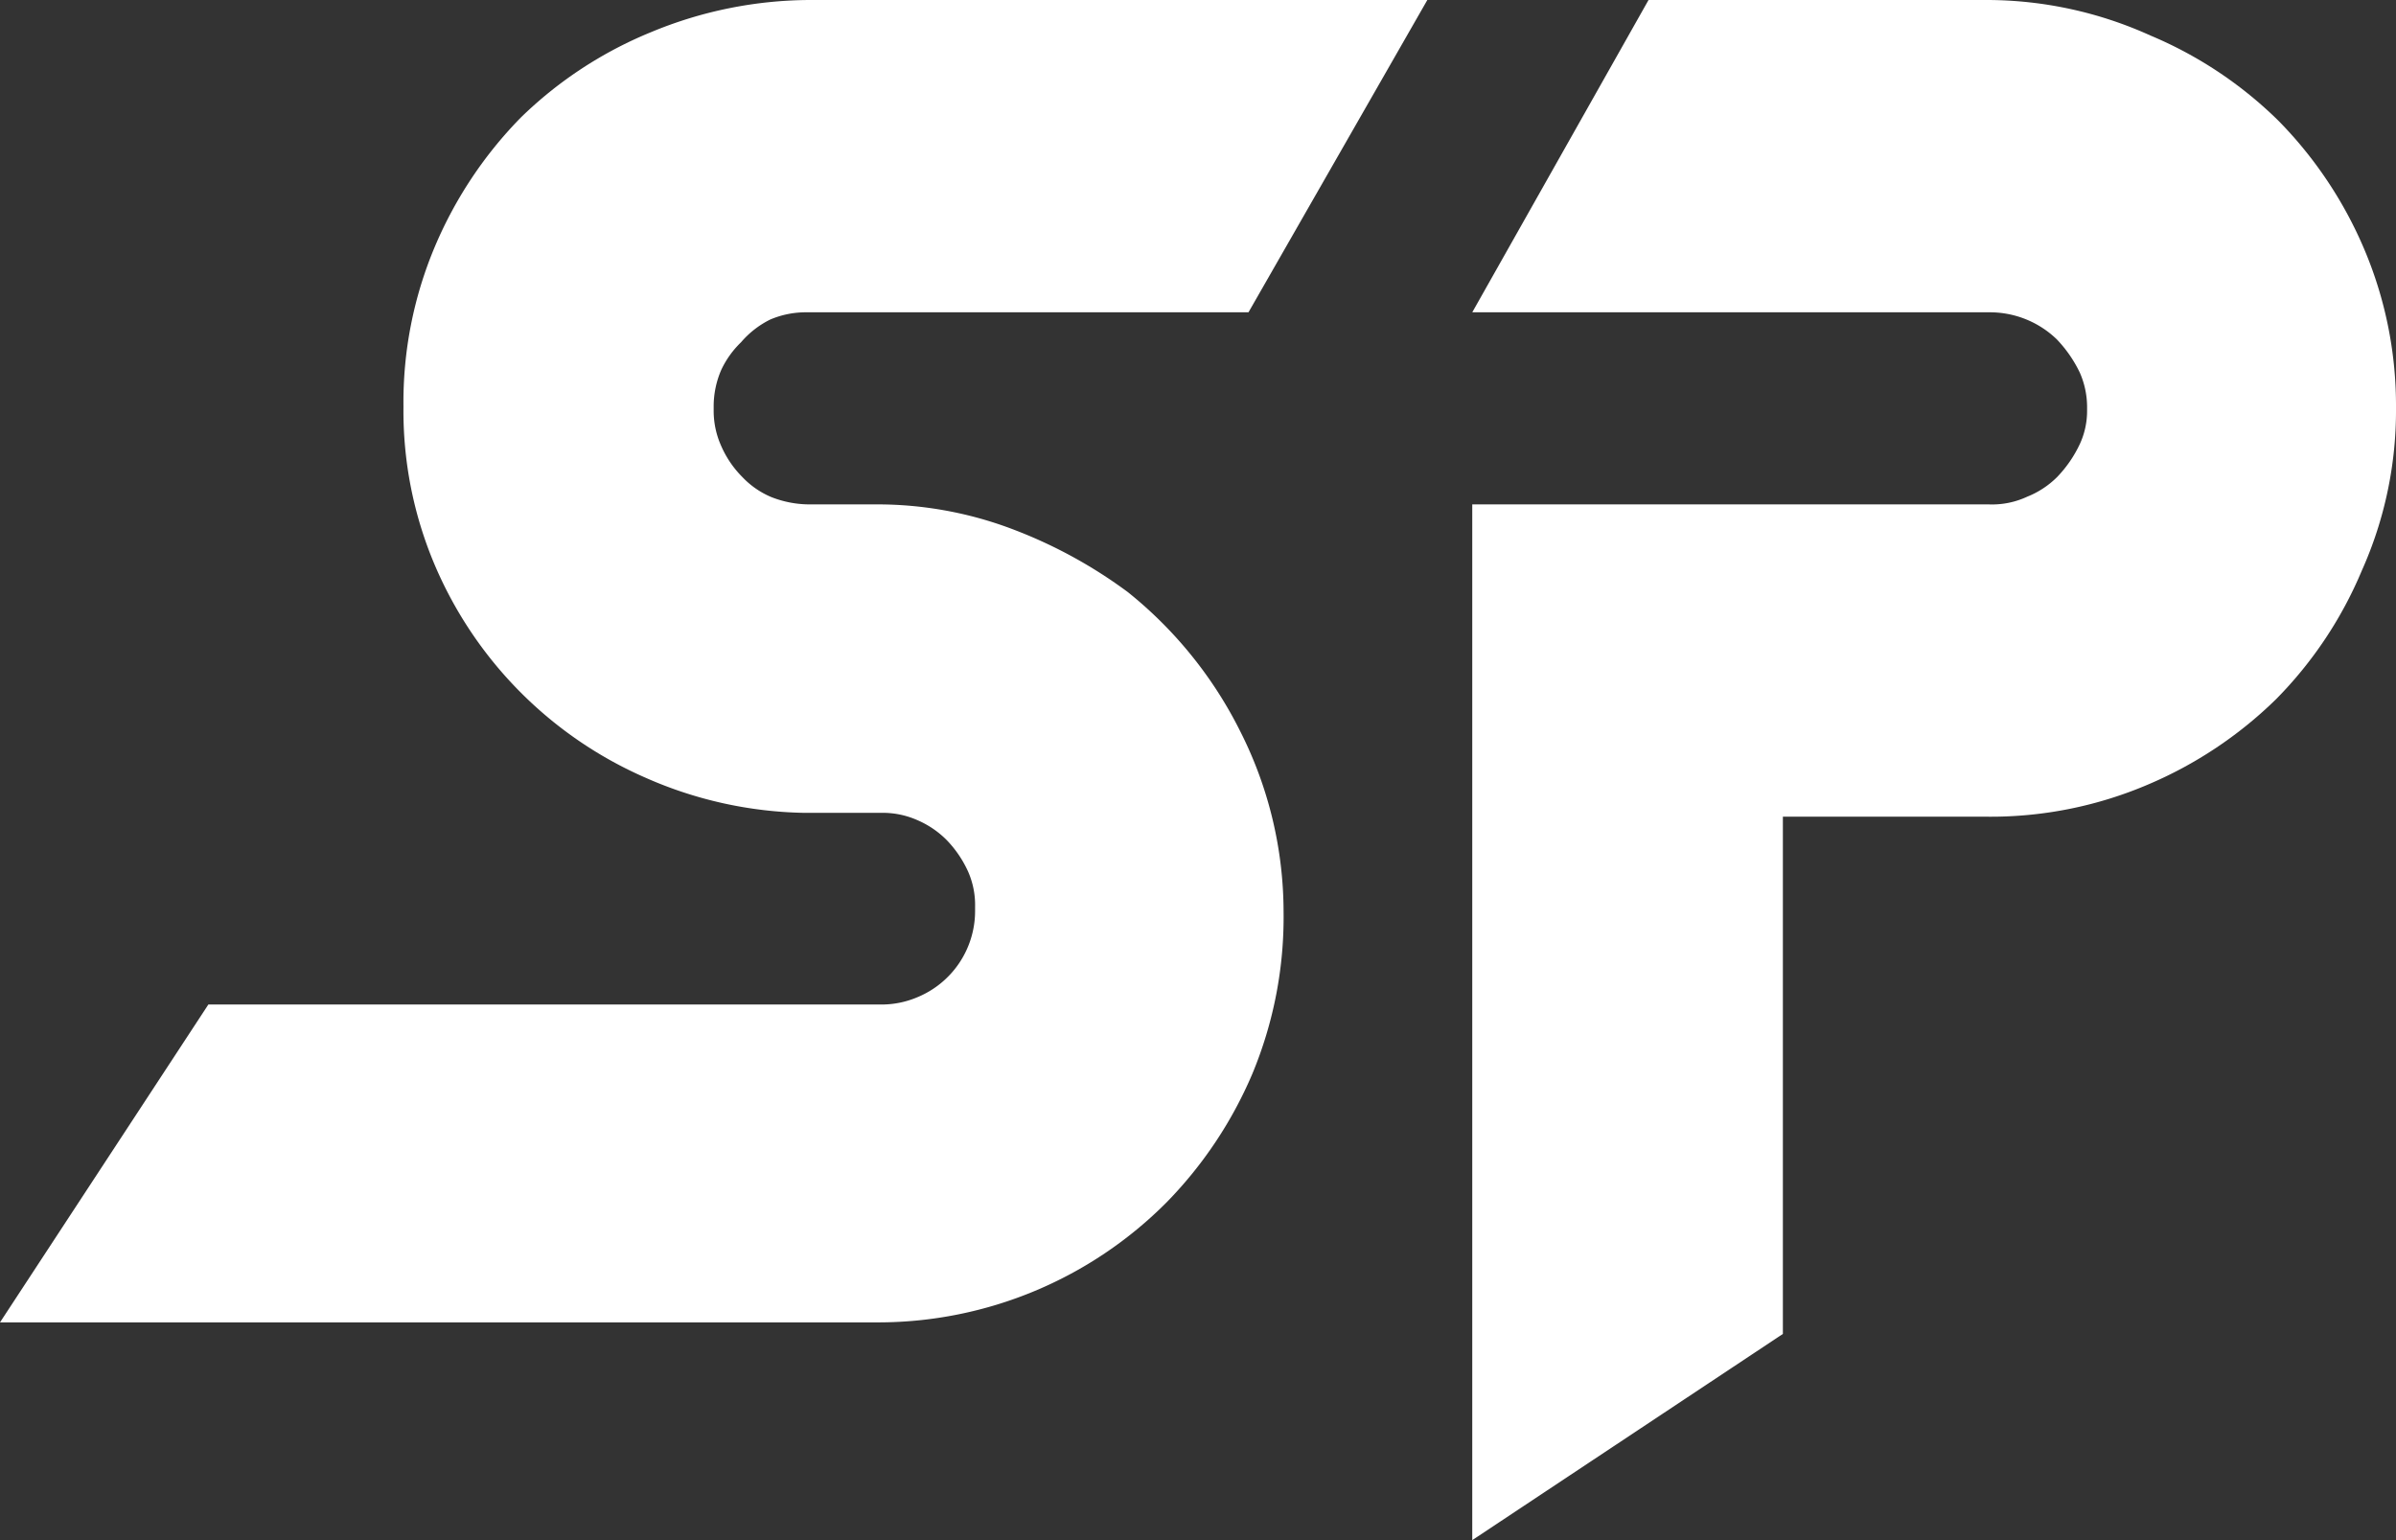
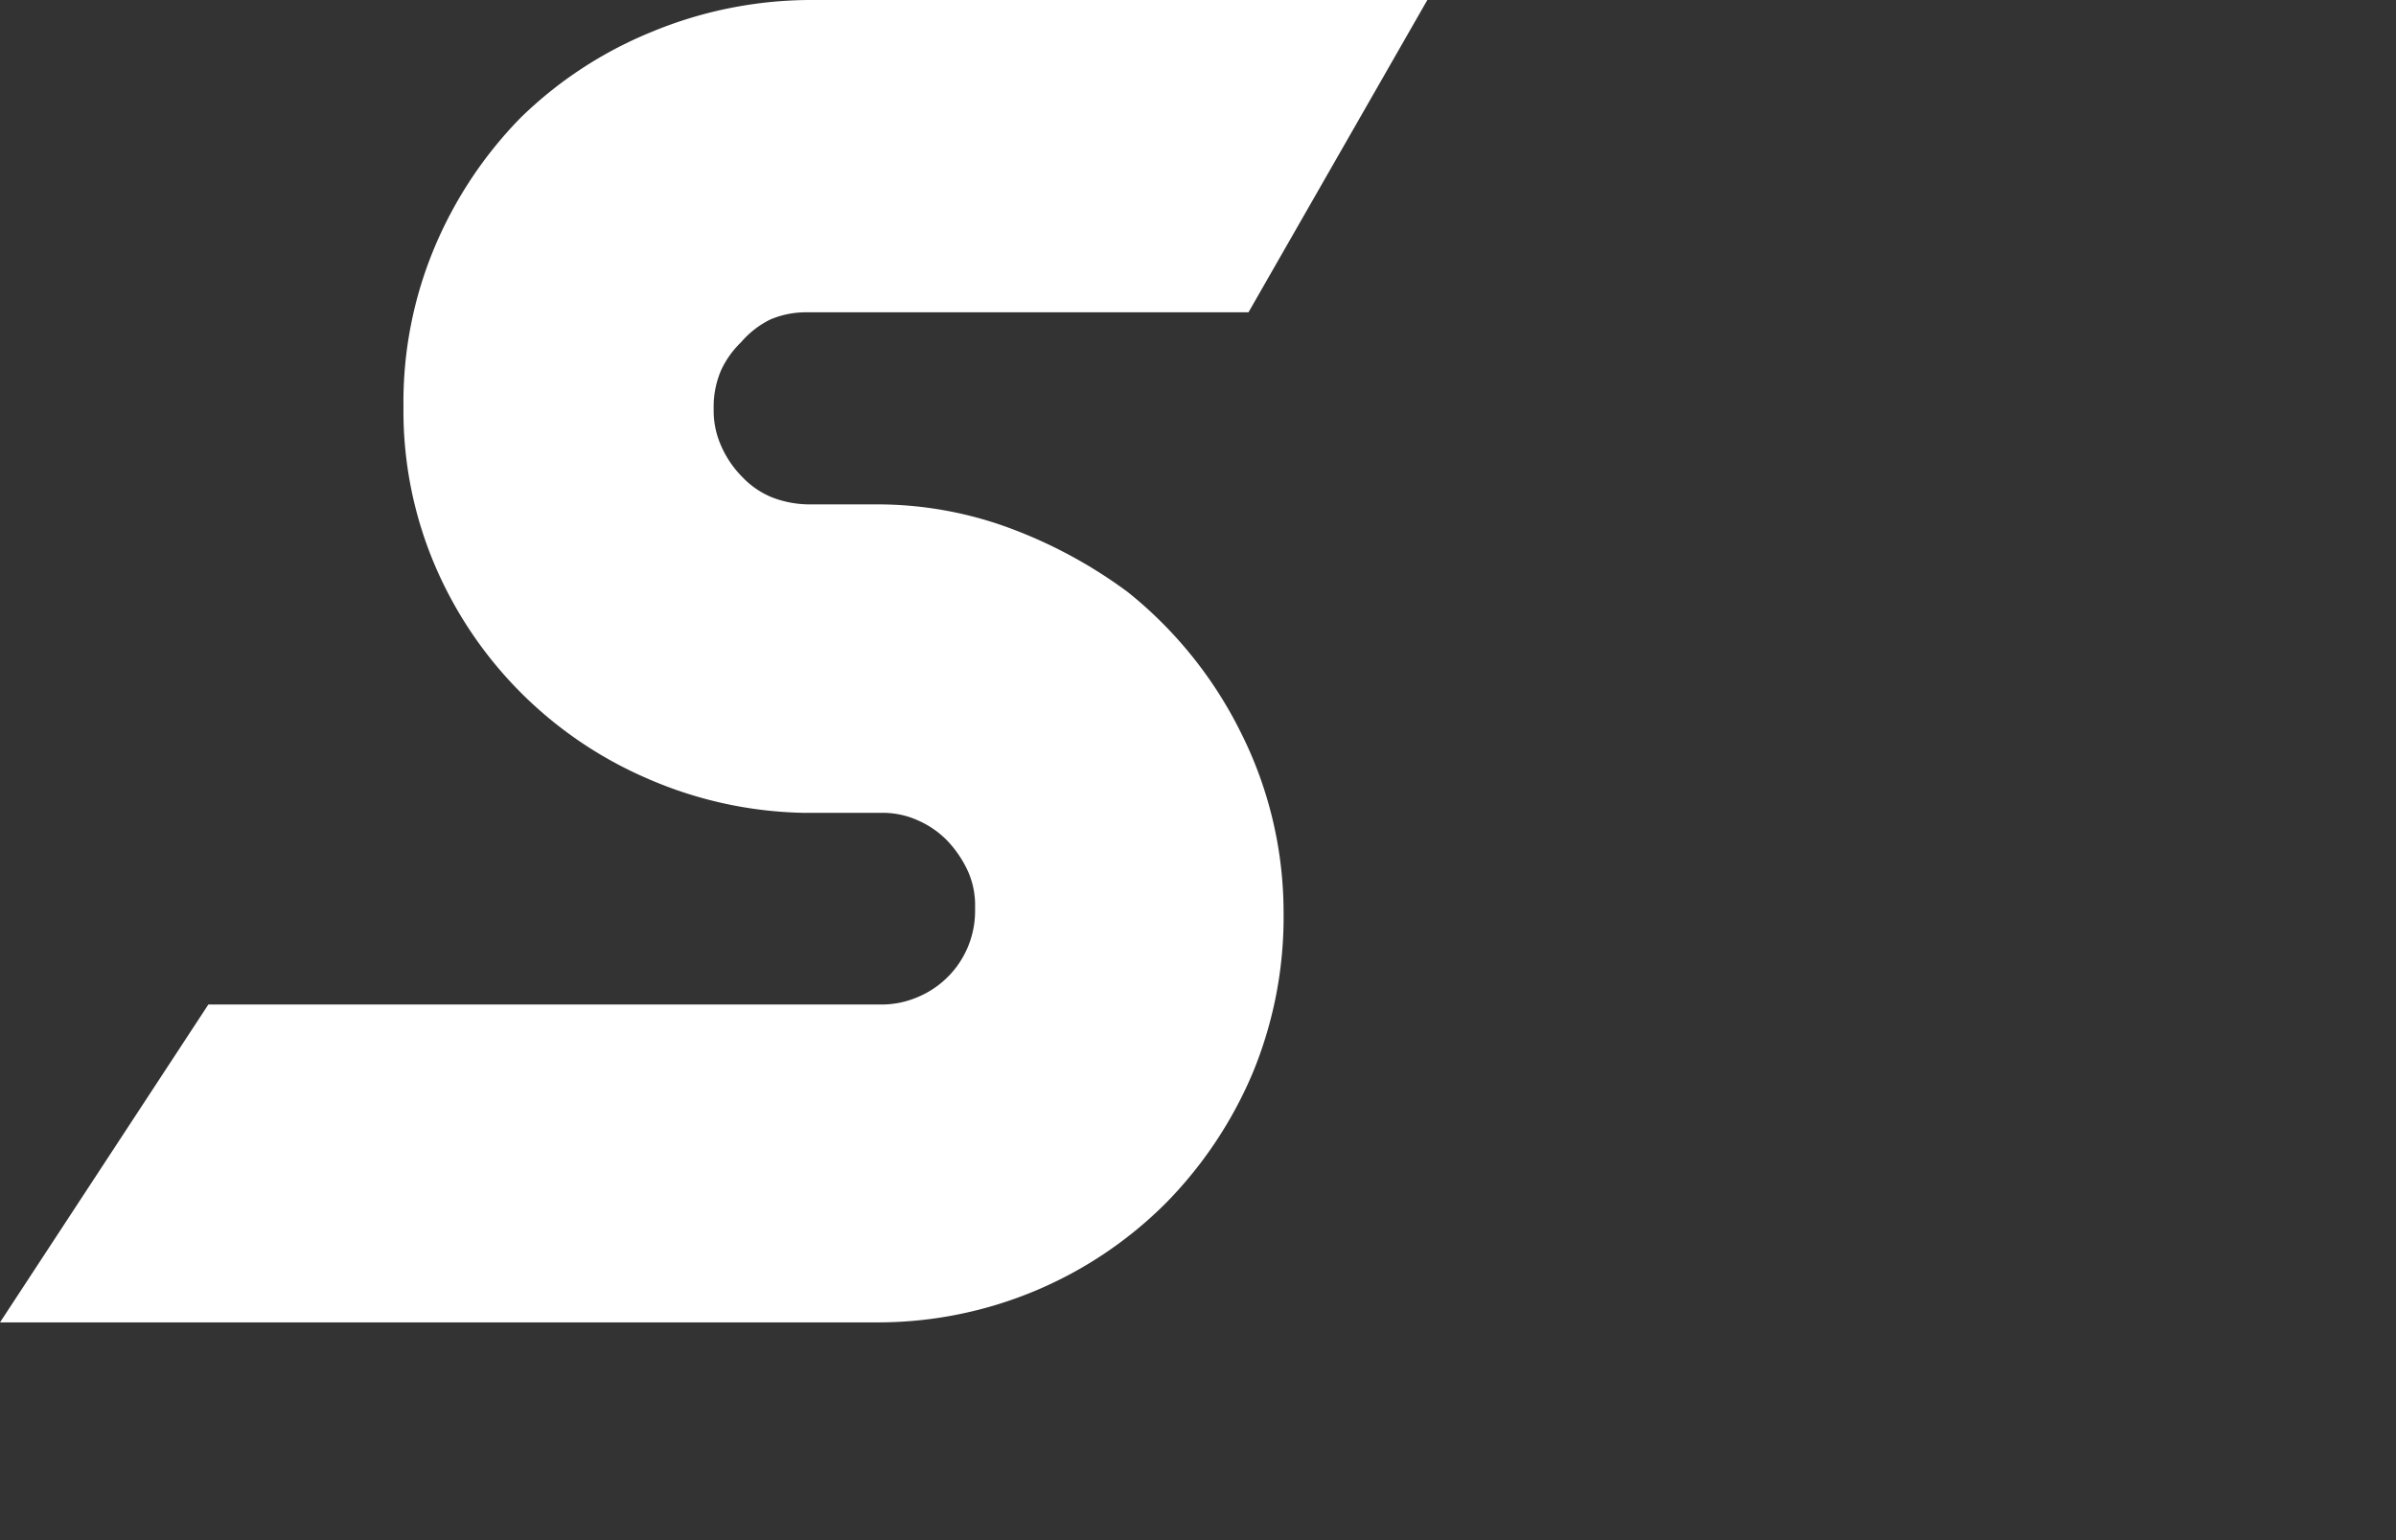
<svg xmlns="http://www.w3.org/2000/svg" id="Ebene_1" data-name="Ebene 1" viewBox="0 0 56 36">
  <rect x="0" y="0" width="56" height="36" fill="#333333" stroke="none" />
  <path d="M16.86,8.64A2.19,2.19,0,0,1,17.32,8,2.16,2.16,0,0,1,18,7.47a2.12,2.12,0,0,1,.85-.17H29.18L33.36,0H18.92a9.74,9.74,0,0,0-3.7.75,9.5,9.5,0,0,0-3.05,2,9.69,9.69,0,0,0-2,3,9.35,9.35,0,0,0-.74,3.76,9.21,9.21,0,0,0,.72,3.67,9.47,9.47,0,0,0,4.94,5,9.56,9.56,0,0,0,3.71.82h1.78a2,2,0,0,1,.86.17,2.17,2.17,0,0,1,.69.47,2.61,2.61,0,0,1,.5.74,1.94,1.94,0,0,1,.16.82v.11a2.18,2.18,0,0,1-1.35,2,2.14,2.14,0,0,1-.87.17H4.87L0,30.91H20.55a9.51,9.51,0,0,0,6.72-2.81,9.74,9.74,0,0,0,2-3A9.53,9.53,0,0,0,30,21.31a9.36,9.36,0,0,0-1-4.19,9.74,9.74,0,0,0-2.64-3.28,11.13,11.13,0,0,0-2.64-1.45,8.91,8.91,0,0,0-3.25-.6H18.9a2.45,2.45,0,0,1-.87-.17,2,2,0,0,1-.68-.47,2.36,2.36,0,0,1-.5-.74,2,2,0,0,1-.17-.81V9.5A2.14,2.14,0,0,1,16.86,8.64Z" style="fill:#fff" />
-   <path d="M55.26,5.83a9.65,9.65,0,0,0-2-3,9.49,9.49,0,0,0-3-2A9.28,9.28,0,0,0,46.47,0H38.53L34.41,7.3H46.49a2.25,2.25,0,0,1,1.58.63,3,3,0,0,1,.54.78,2,2,0,0,1,.17.8v.1a1.84,1.84,0,0,1-.17.77,2.86,2.86,0,0,1-.53.77,2.08,2.08,0,0,1-.7.46,1.94,1.94,0,0,1-.9.18H34.41V36l7.26-4.82V19.09h4.79a9.36,9.36,0,0,0,3.74-.75,9.66,9.66,0,0,0,3-2,9.49,9.49,0,0,0,2-3A9.15,9.15,0,0,0,56,9.53,9.37,9.37,0,0,0,55.26,5.83Z" style="fill:#fff" />
</svg>